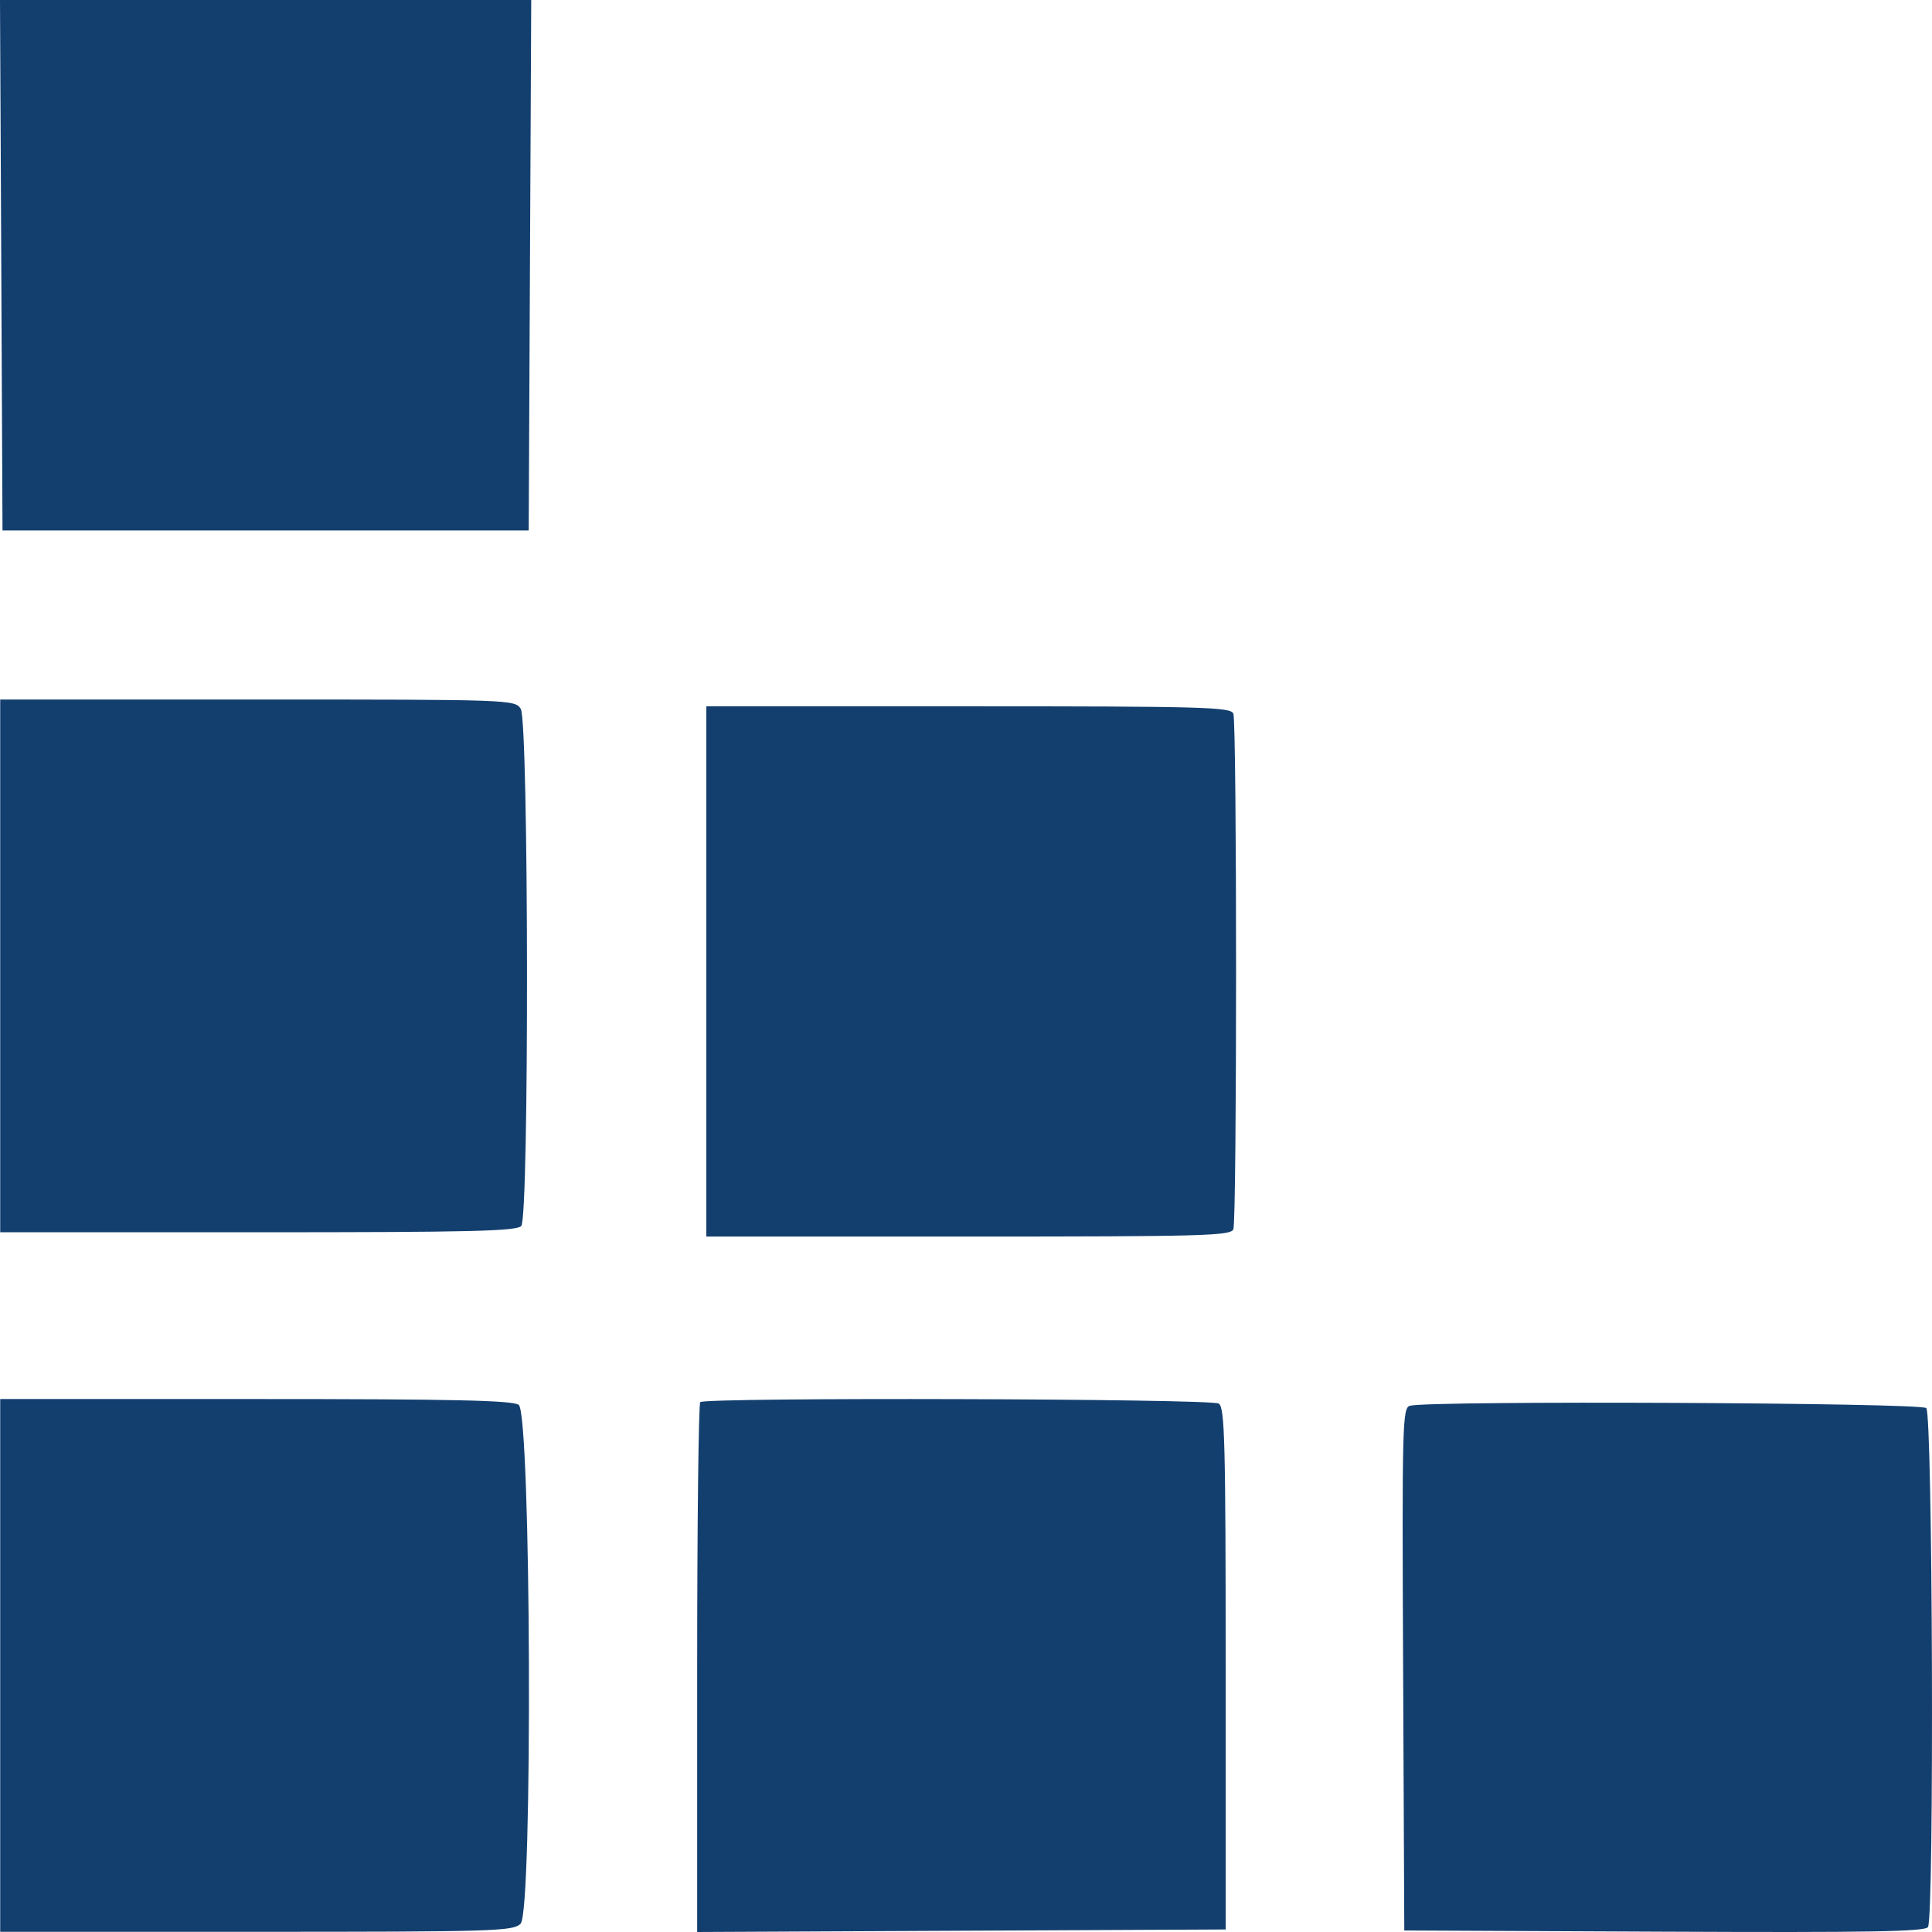
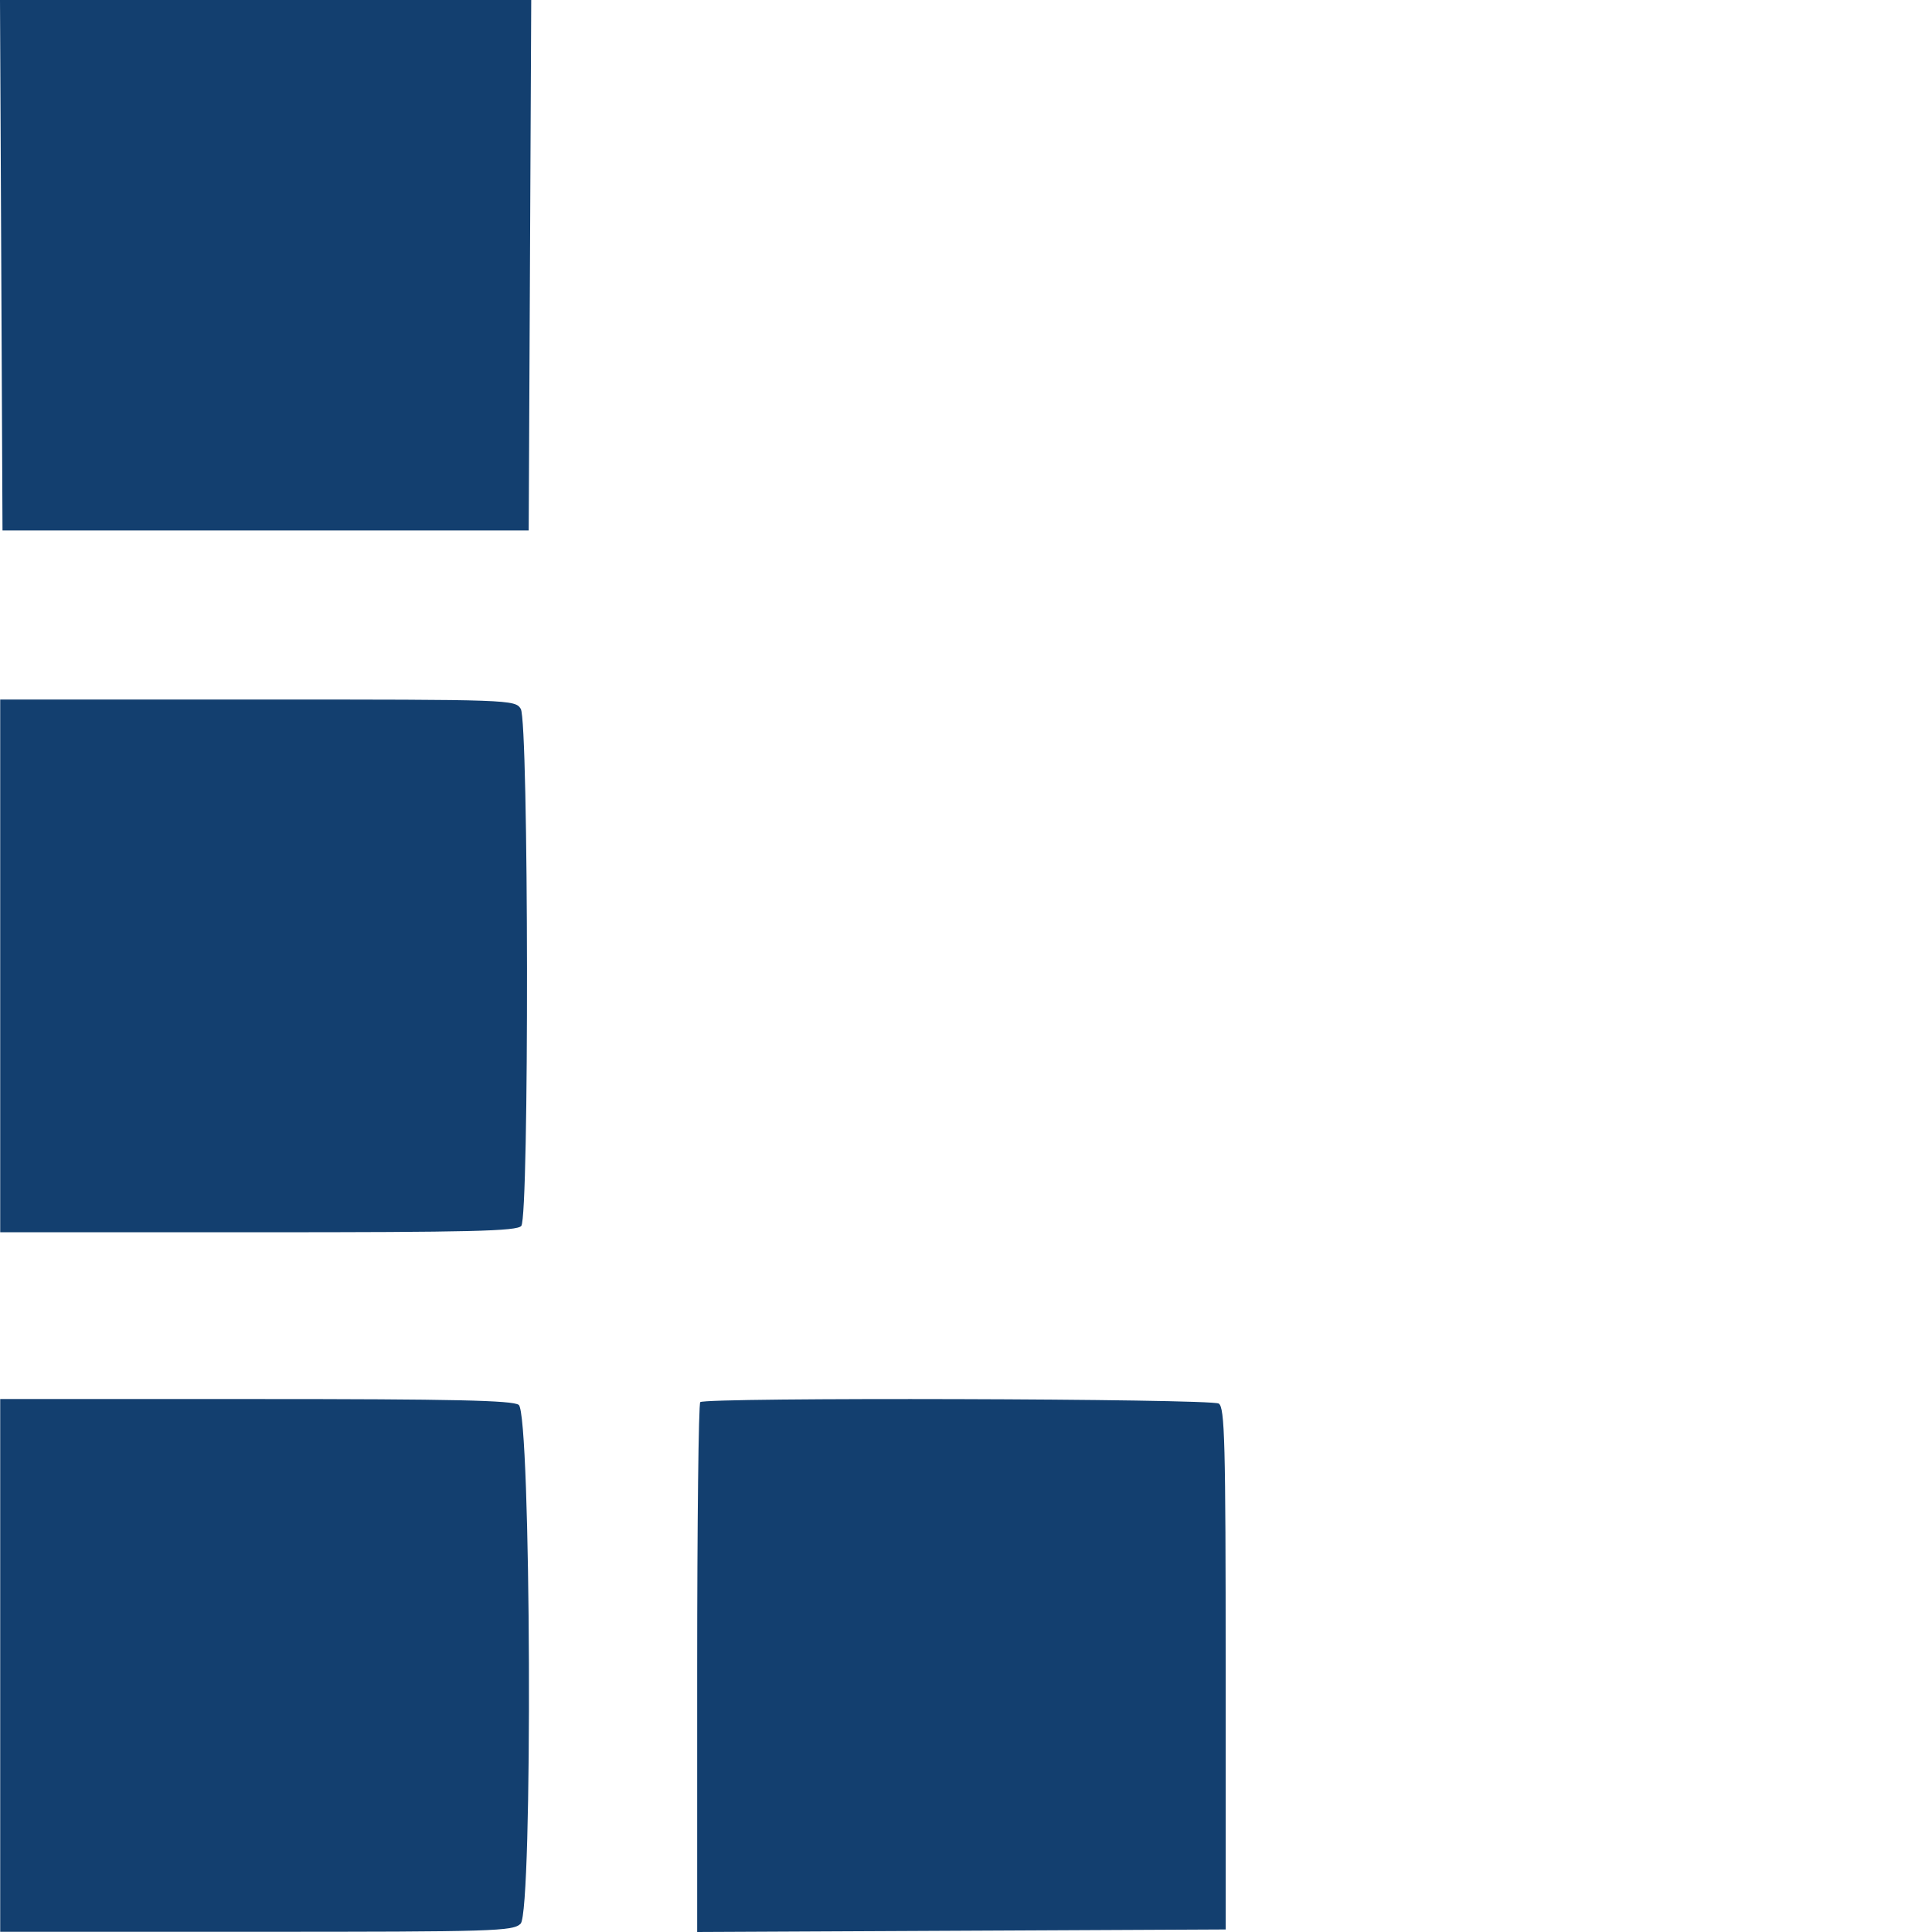
<svg xmlns="http://www.w3.org/2000/svg" width="84" height="84" viewBox="0 0 84 84" fill="none">
  <path fill-rule="evenodd" clip-rule="evenodd" d="M0.055 11.531L0.109 23.062H11.548H22.987L23.042 11.531L23.097 0H11.548H0L0.055 11.531ZM0.009 41.995V53.577H11.223C20.486 53.577 22.476 53.529 22.665 53.3C23.011 52.883 22.988 31.377 22.642 30.82C22.393 30.421 22.2 30.414 11.199 30.414H0.009V41.995ZM0.009 72.409V83.991H11.147C21.488 83.991 22.31 83.966 22.636 83.638C23.17 83.102 23.091 61.475 22.553 61.081C22.286 60.885 19.694 60.828 11.109 60.828H0.009V72.409ZM30.446 60.962C30.372 61.036 30.312 66.25 30.312 72.548V84L41.801 83.945L53.29 83.89V72.553C53.29 62.695 53.251 61.191 52.989 61.025C52.648 60.809 30.66 60.747 30.446 60.962Z" fill="#133F6F" />
-   <path fill-rule="evenodd" clip-rule="evenodd" d="M30.71 42.236V53.763H42.106C52.313 53.763 53.515 53.73 53.624 53.446C53.782 53.032 53.782 31.441 53.624 31.027C53.515 30.742 52.313 30.709 42.106 30.709H30.71V42.236ZM61.305 61.119C60.974 61.205 60.956 61.875 61.005 72.572L61.056 83.934L72.361 83.986C81.272 84.027 83.699 83.984 83.825 83.785C84.102 83.349 84.03 61.5 83.751 61.221C83.516 60.985 62.188 60.888 61.305 61.119Z" fill="#133F6F" />
</svg>